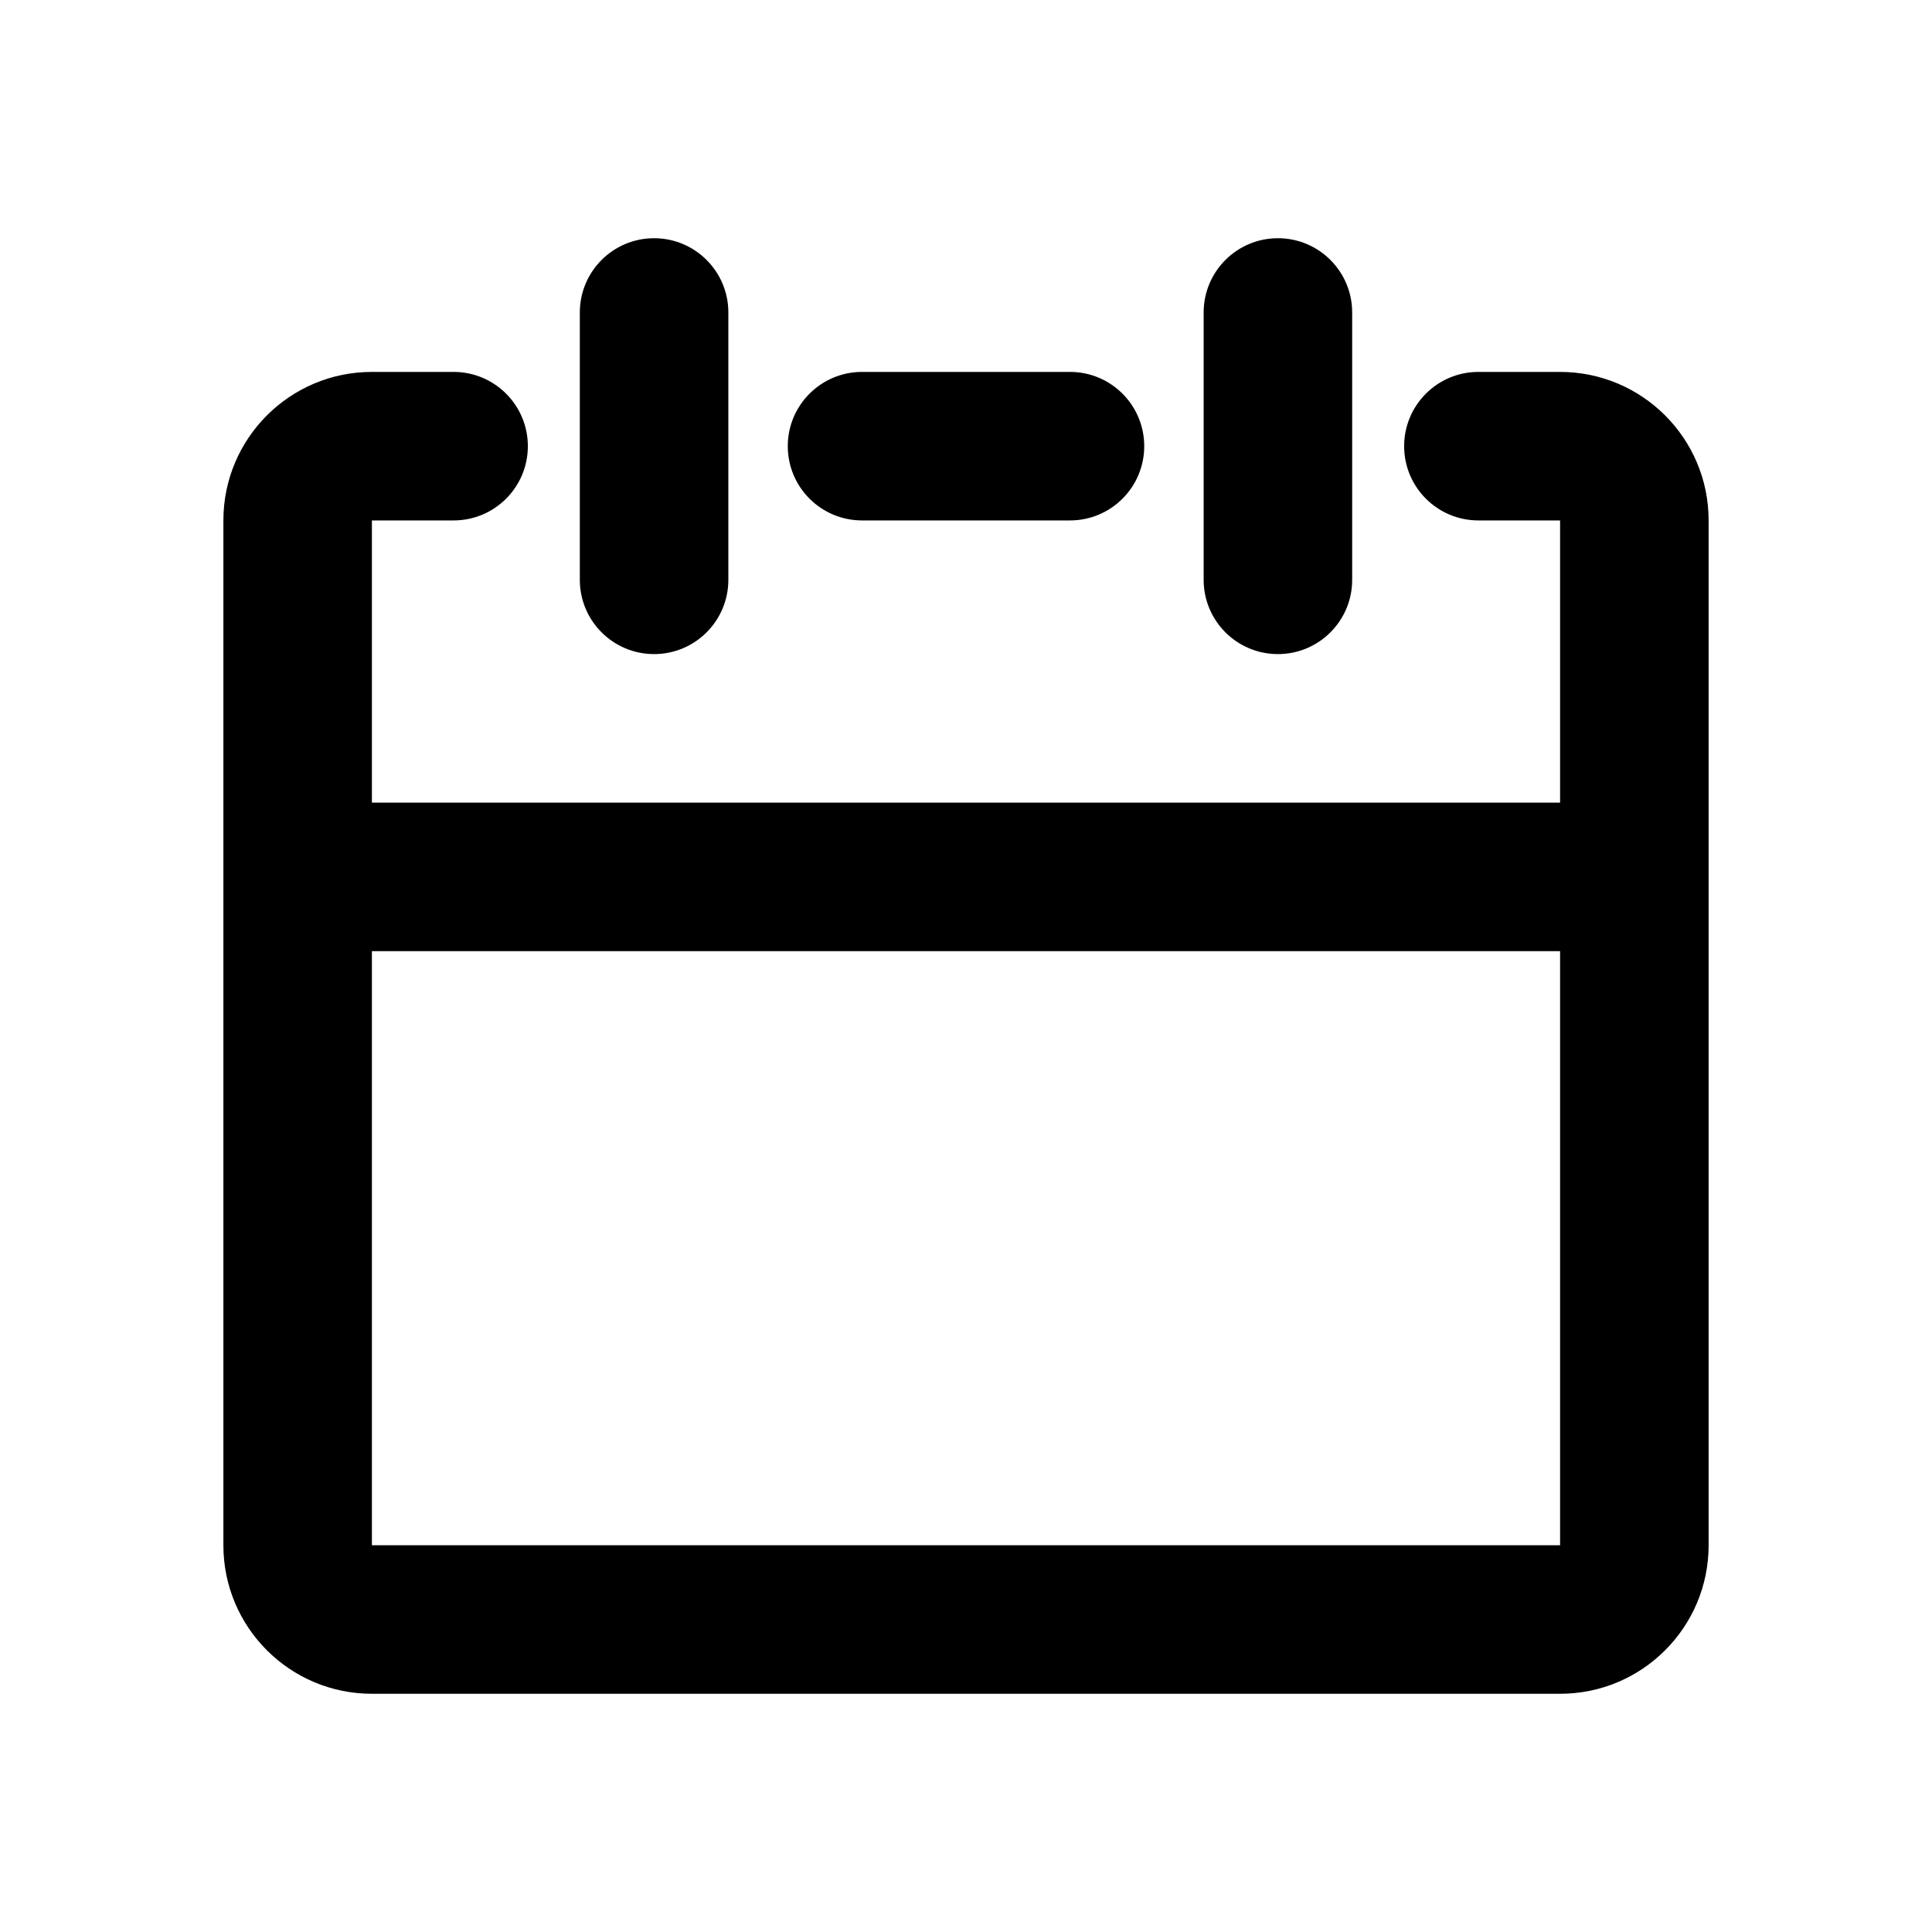
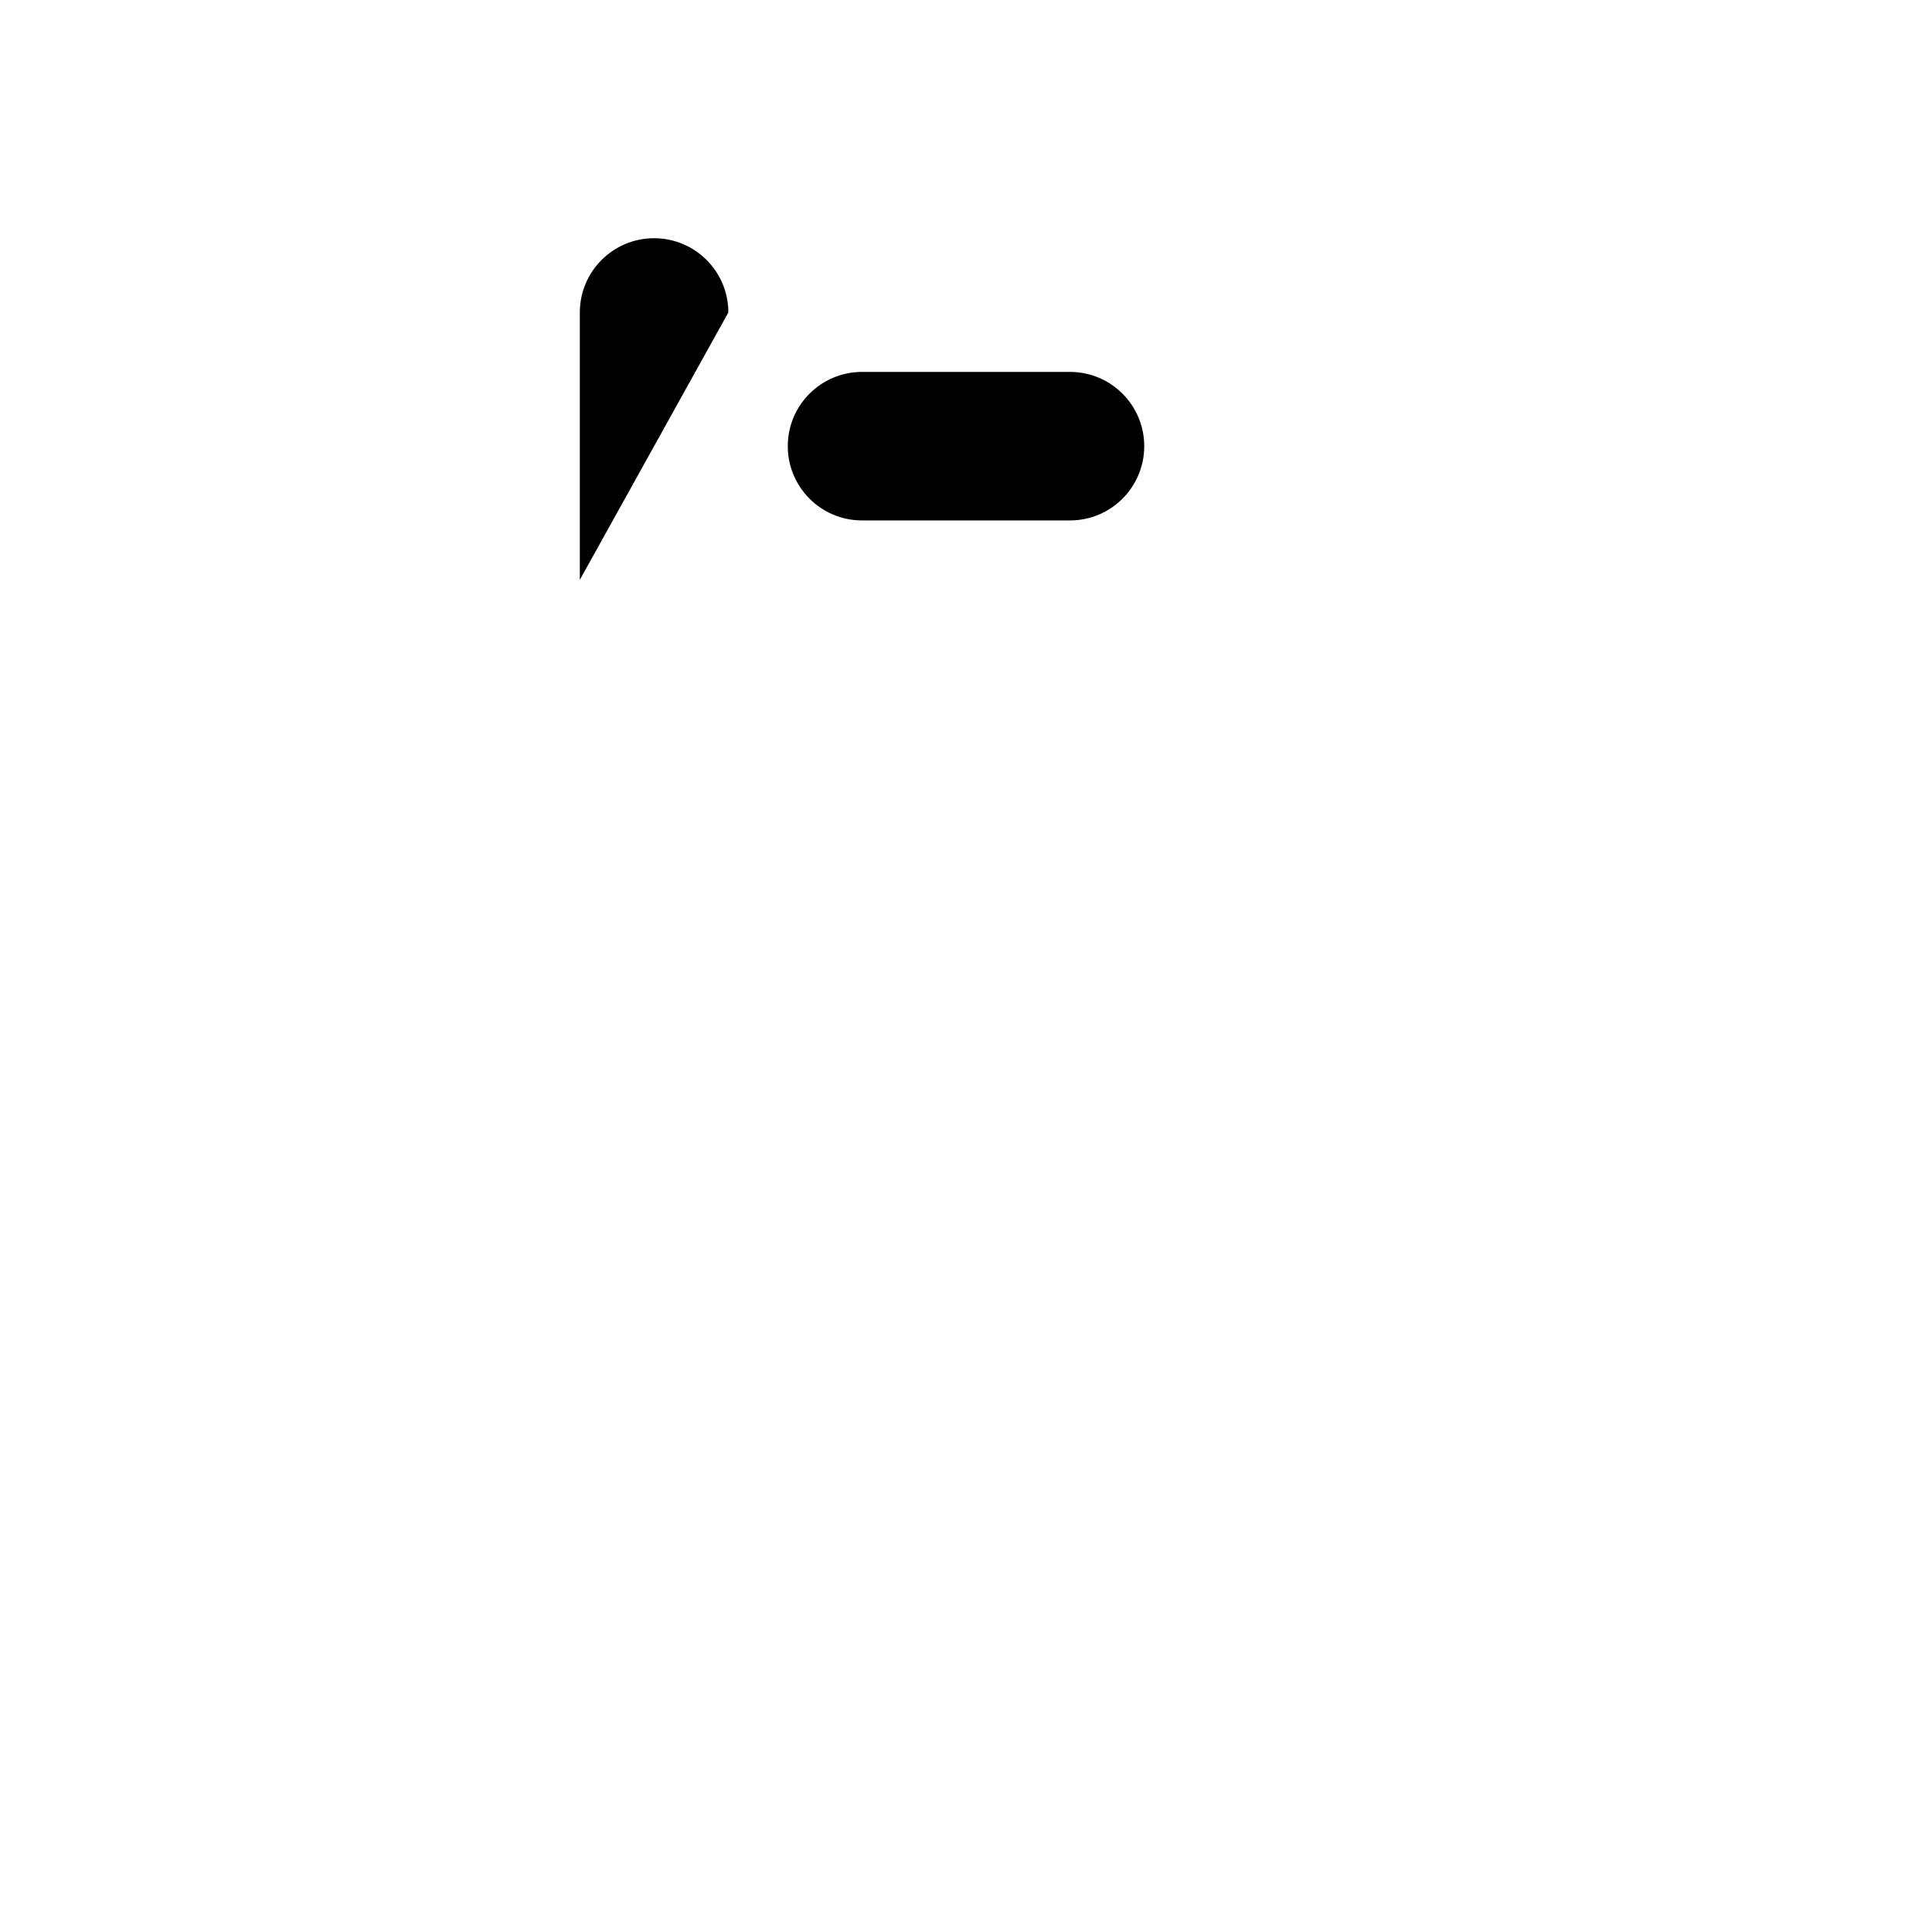
<svg xmlns="http://www.w3.org/2000/svg" fill="#000000" width="800px" height="800px" version="1.1" viewBox="144 144 512 512">
  <g>
-     <path d="m337.02 226.81c0-10.867-8.812-19.68-19.68-19.68-10.871 0-19.68 8.812-19.68 19.68v70.852c0 10.867 8.809 19.68 19.68 19.68 10.867 0 19.68-8.812 19.68-19.68z" />
-     <path d="m502.34 226.81c0-10.867-8.812-19.68-19.68-19.68-10.871 0-19.68 8.812-19.68 19.68v70.852c0 10.867 8.809 19.68 19.68 19.68 10.867 0 19.68-8.812 19.68-19.68z" />
-     <path d="m203.2 281.92c0-21.738 17.621-39.359 39.359-39.359h21.648c10.867 0 19.68 8.812 19.68 19.68 0 10.867-8.812 19.68-19.68 19.68h-21.648v74.785h314.88v-74.785h-21.648c-10.867 0-19.68-8.812-19.68-19.68 0-10.867 8.812-19.68 19.68-19.68h21.648c21.738 0 39.363 17.621 39.363 39.359v271.59c0 21.738-17.625 39.359-39.363 39.359h-314.88c-21.738 0-39.359-17.621-39.359-39.359zm39.359 271.59v-157.44h314.88v157.44z" fill-rule="evenodd" />
+     <path d="m337.02 226.81c0-10.867-8.812-19.68-19.68-19.68-10.871 0-19.68 8.812-19.68 19.68v70.852z" />
    <path d="m372.45 242.56c-10.867 0-19.68 8.812-19.68 19.68 0 10.867 8.812 19.68 19.68 19.68h55.105c10.867 0 19.68-8.812 19.68-19.68 0-10.867-8.812-19.68-19.68-19.68z" />
  </g>
</svg>